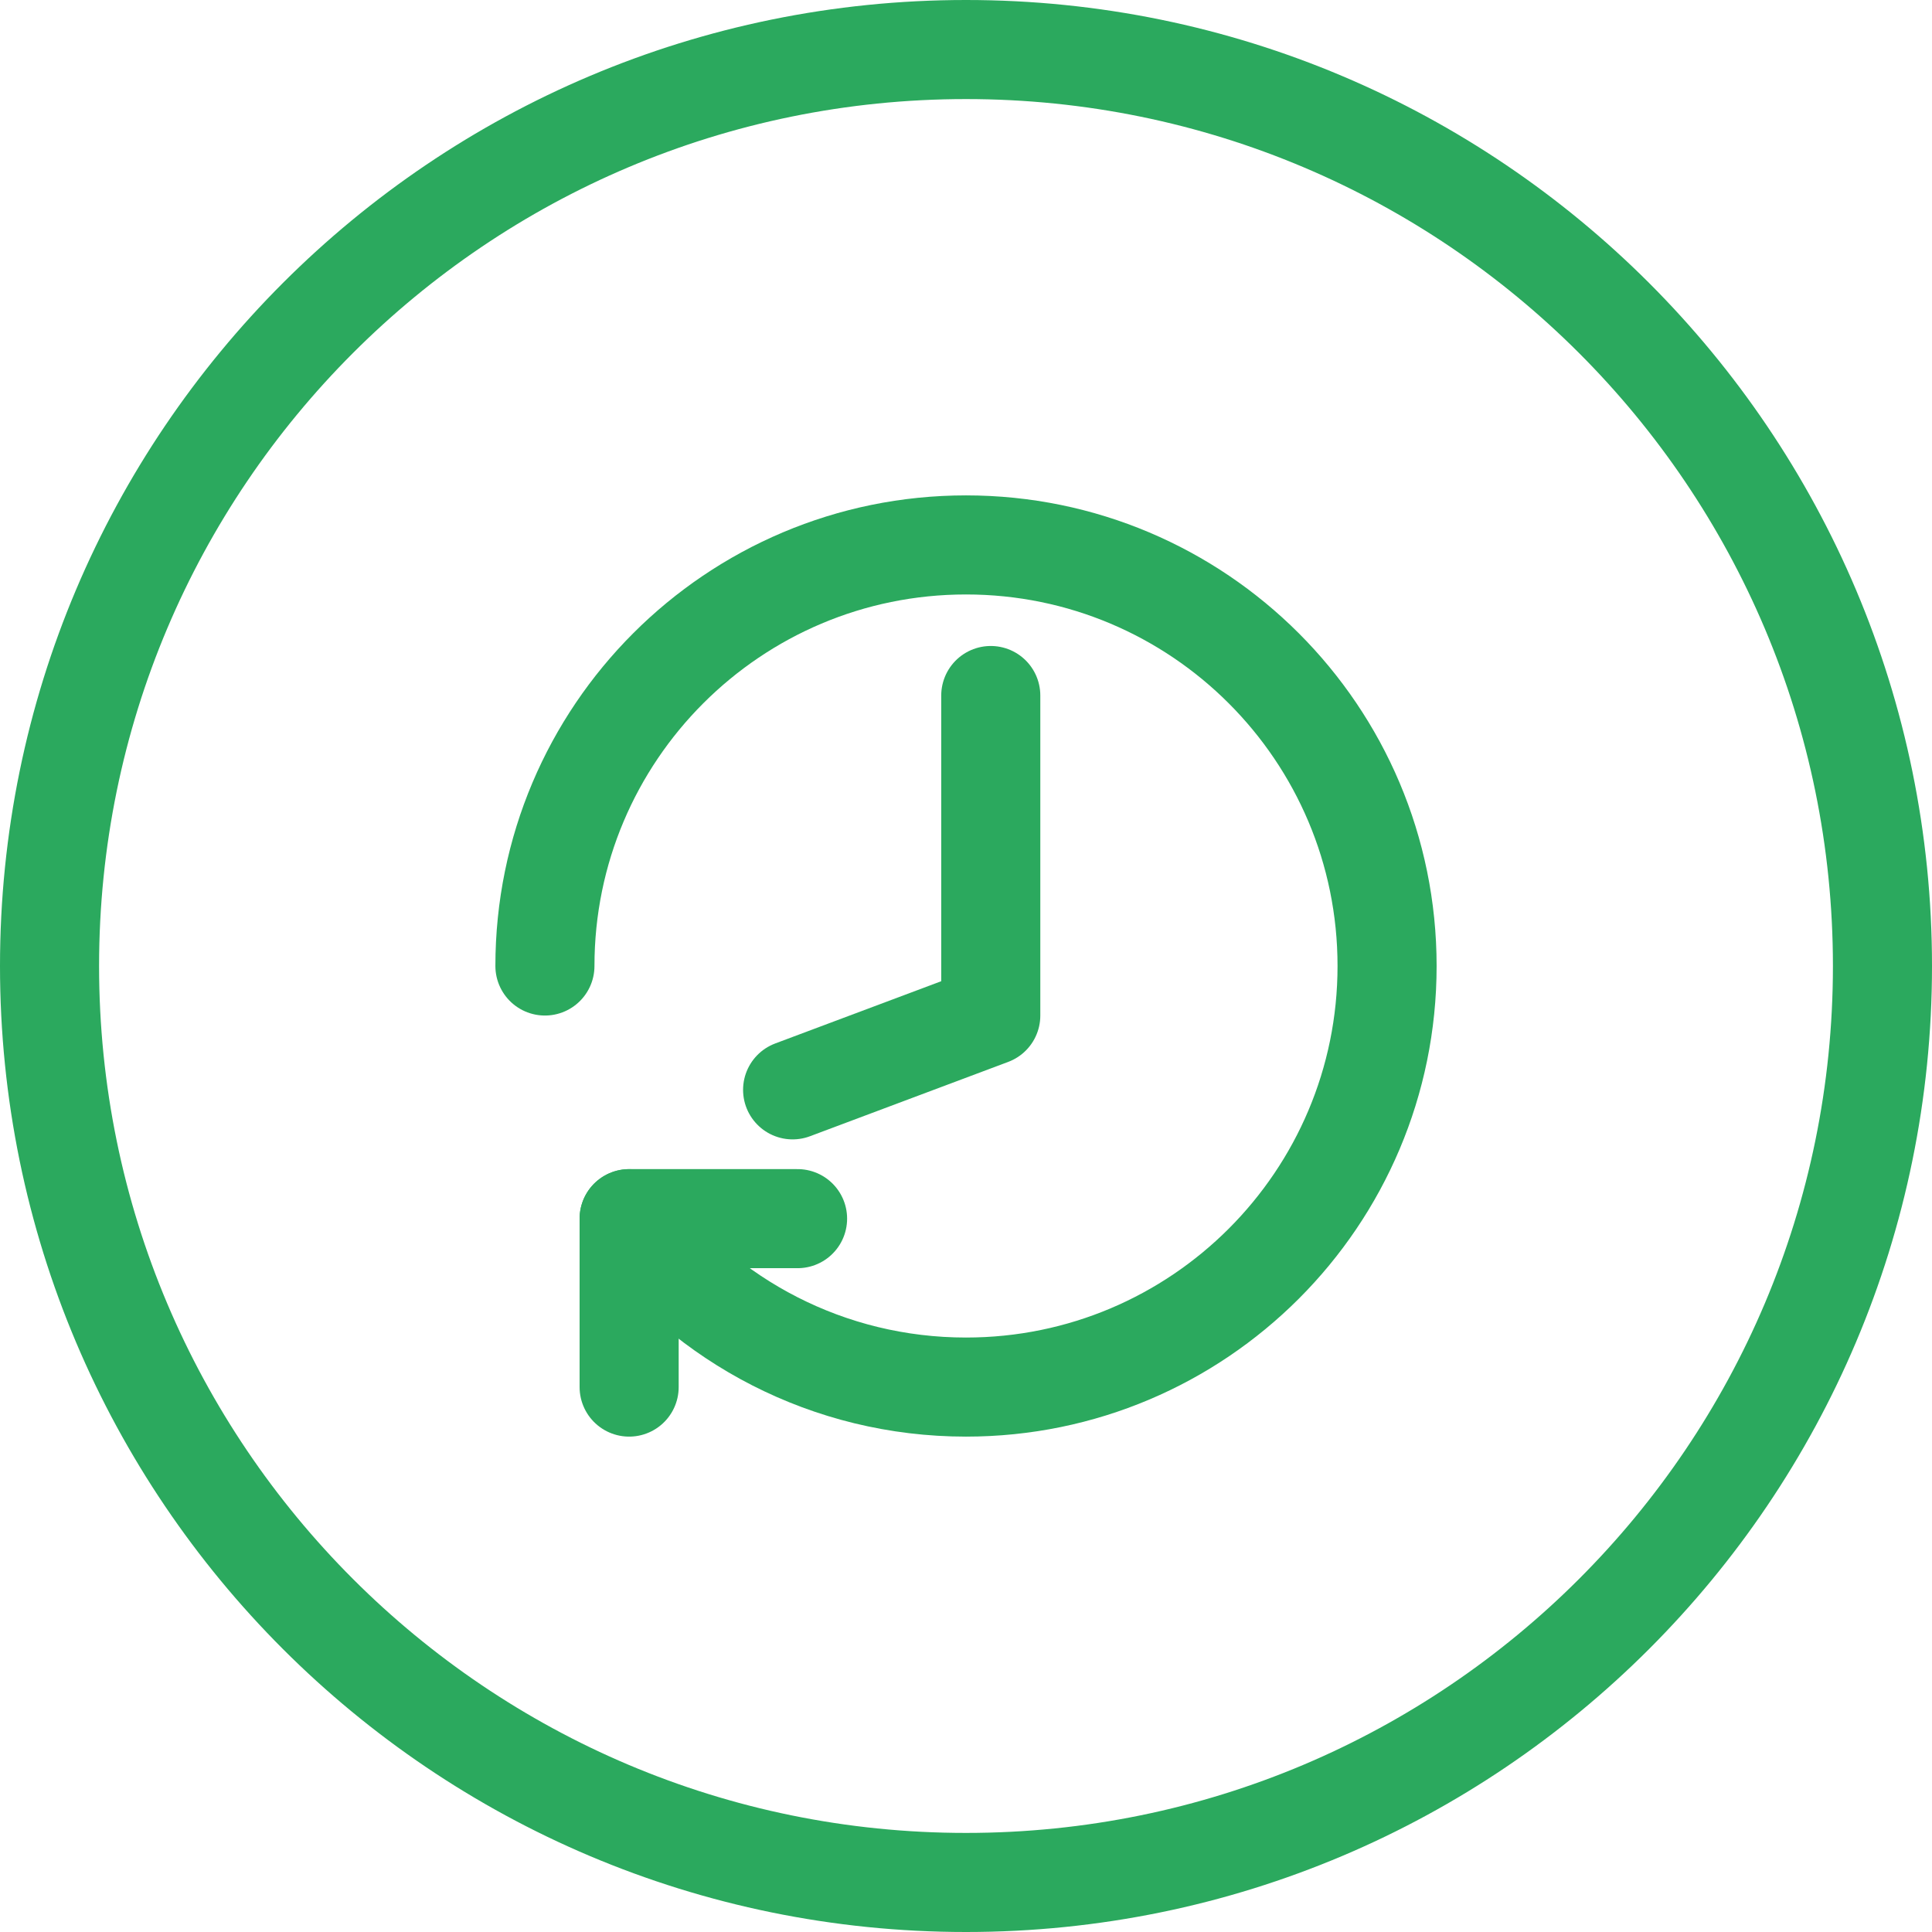
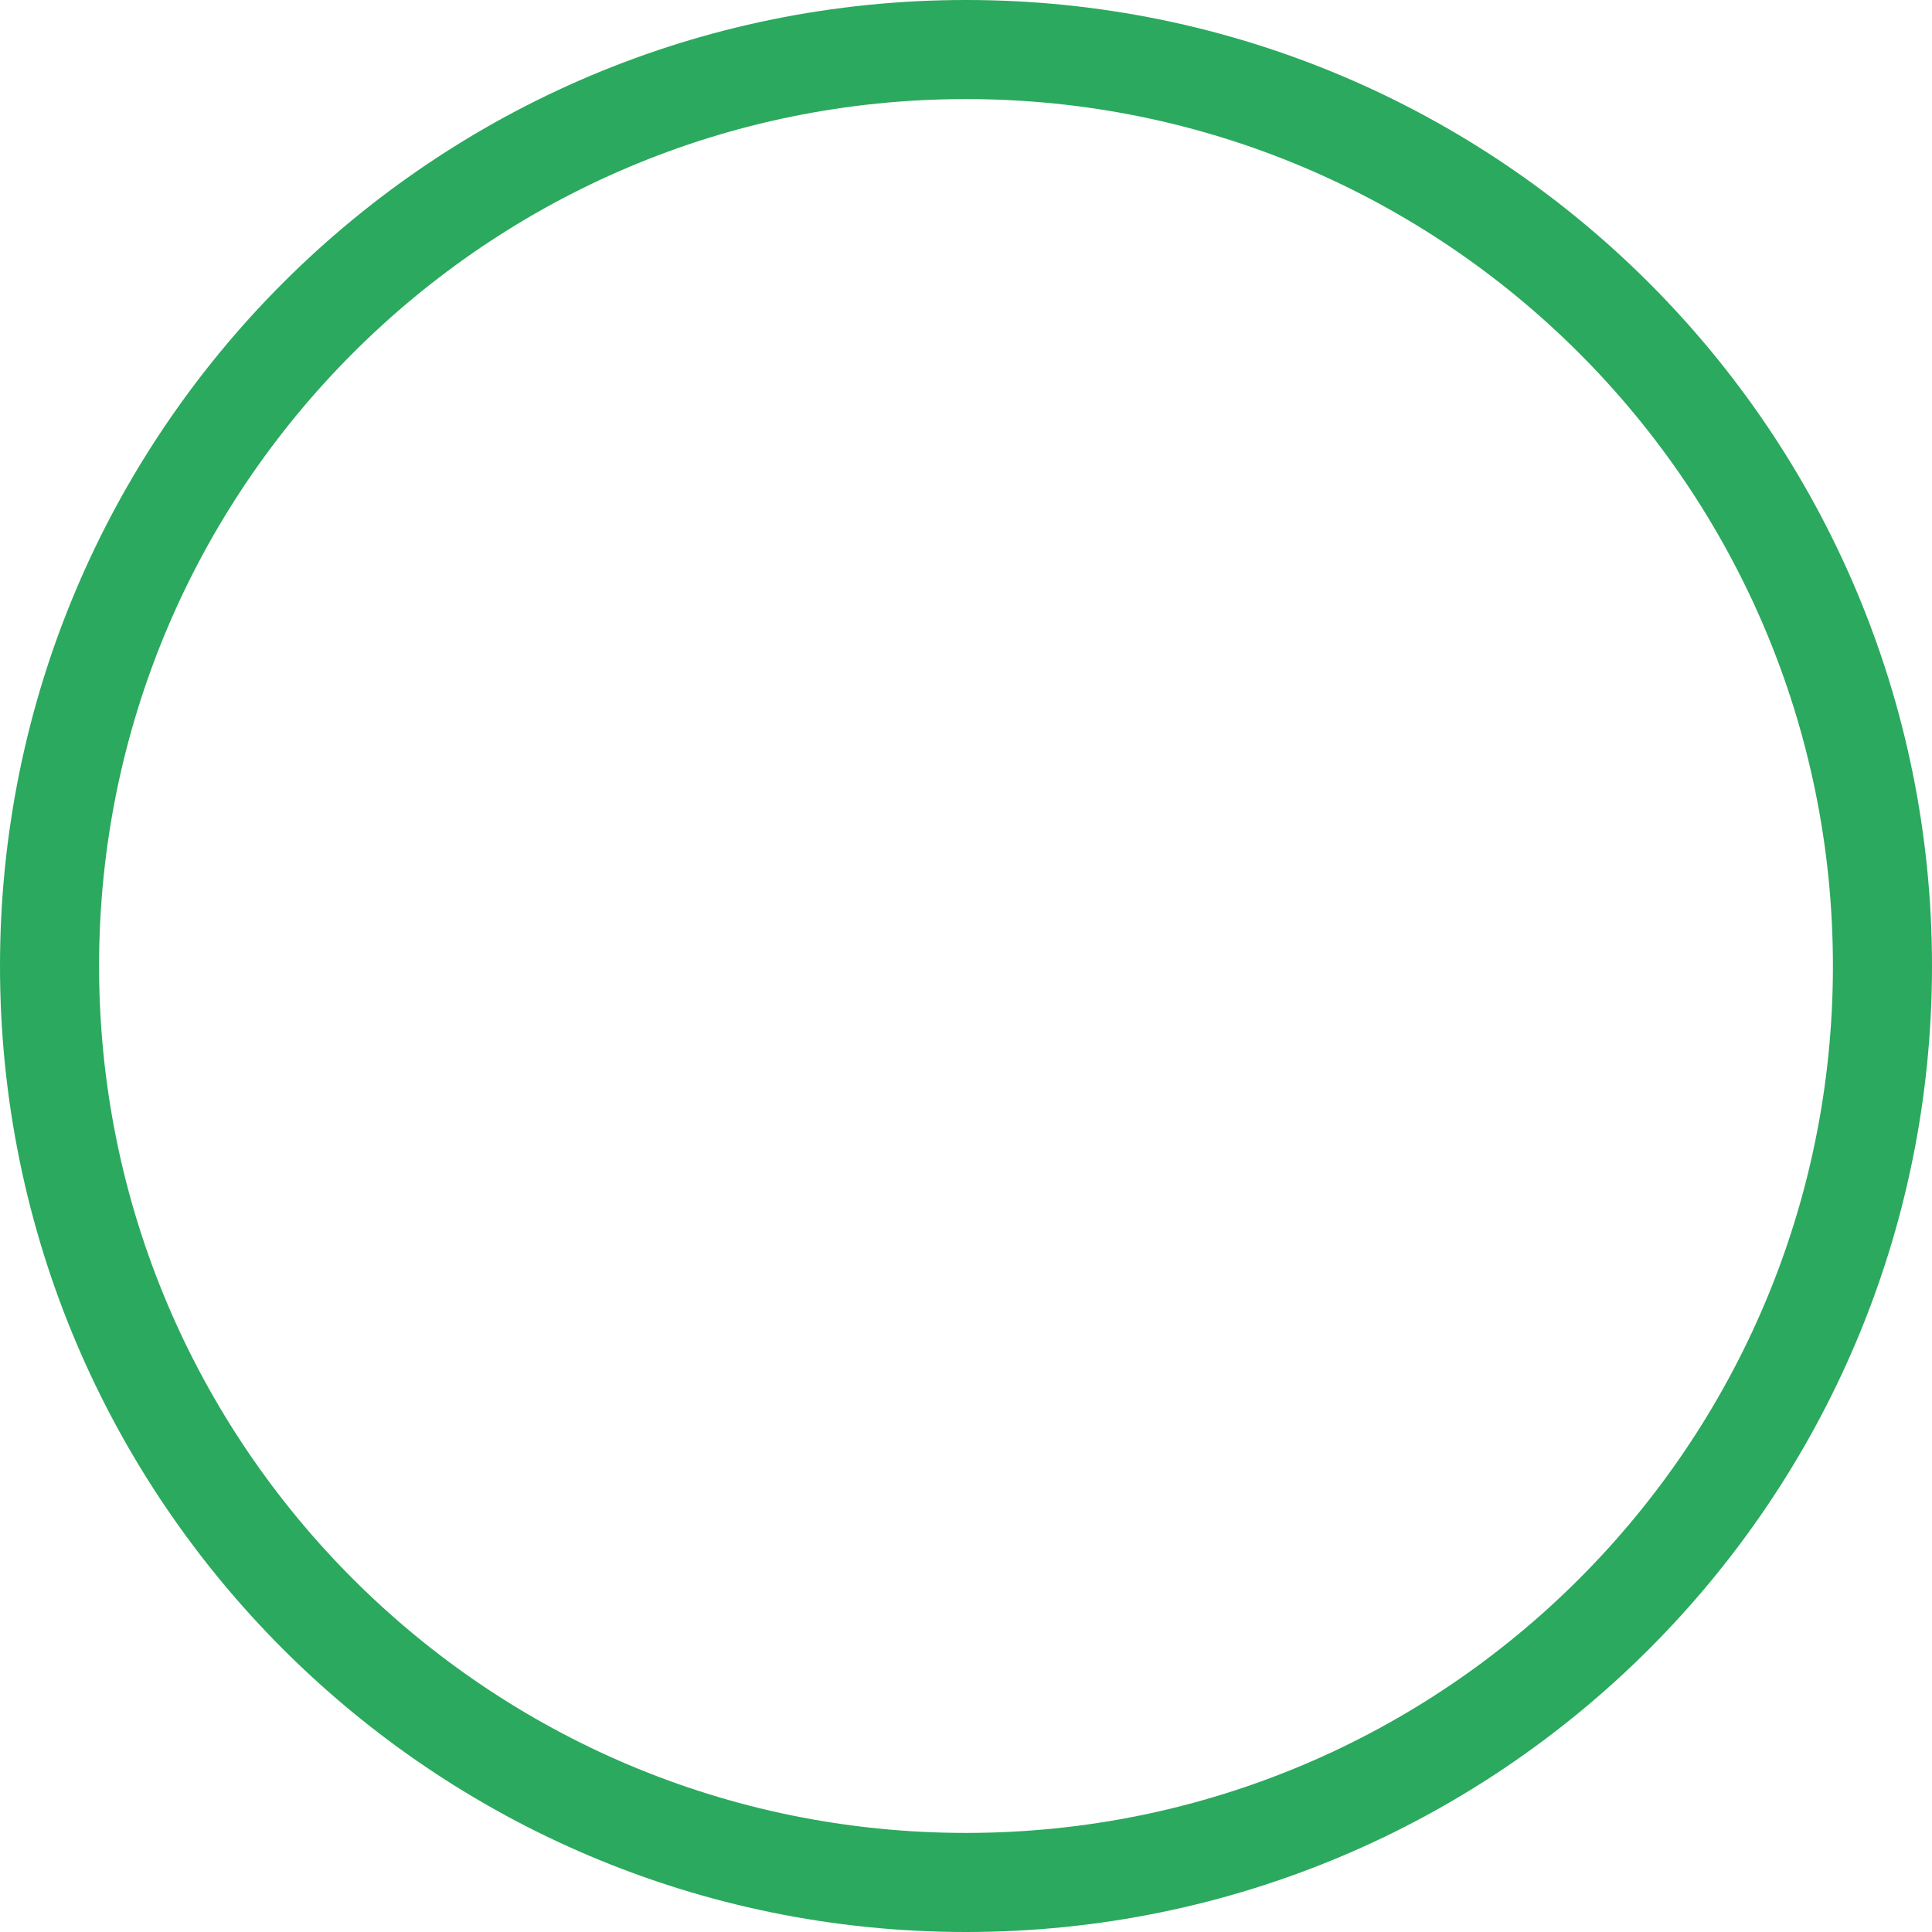
<svg xmlns="http://www.w3.org/2000/svg" width="39" height="39" viewBox="0 0 39 39" fill="none">
  <path fill-rule="evenodd" clip-rule="evenodd" d="M19.5 38C29.717 38 38 29.717 38 19.5C38 9.283 29.717 1 19.5 1C9.283 1 1 9.283 1 19.5C1 29.717 9.283 38 19.5 38Z" stroke="#2BA95E" stroke-width="2" />
-   <path d="M20 14.04V20.5L16 22" stroke="#2BA95E" stroke-width="2" stroke-linecap="round" stroke-linejoin="round" />
-   <path d="M11 19.5C11 14.806 14.806 11 19.5 11C24.194 11 28 14.806 28 19.5C28 24.194 24.194 28 19.5 28C16.72 28 14.251 26.665 12.7 24.601" stroke="#2BA95E" stroke-width="2" stroke-linecap="round" stroke-linejoin="round" />
-   <path d="M12.7 28V24.6H16.1" stroke="#2BA95E" stroke-width="2" stroke-linecap="round" stroke-linejoin="round" />
</svg>